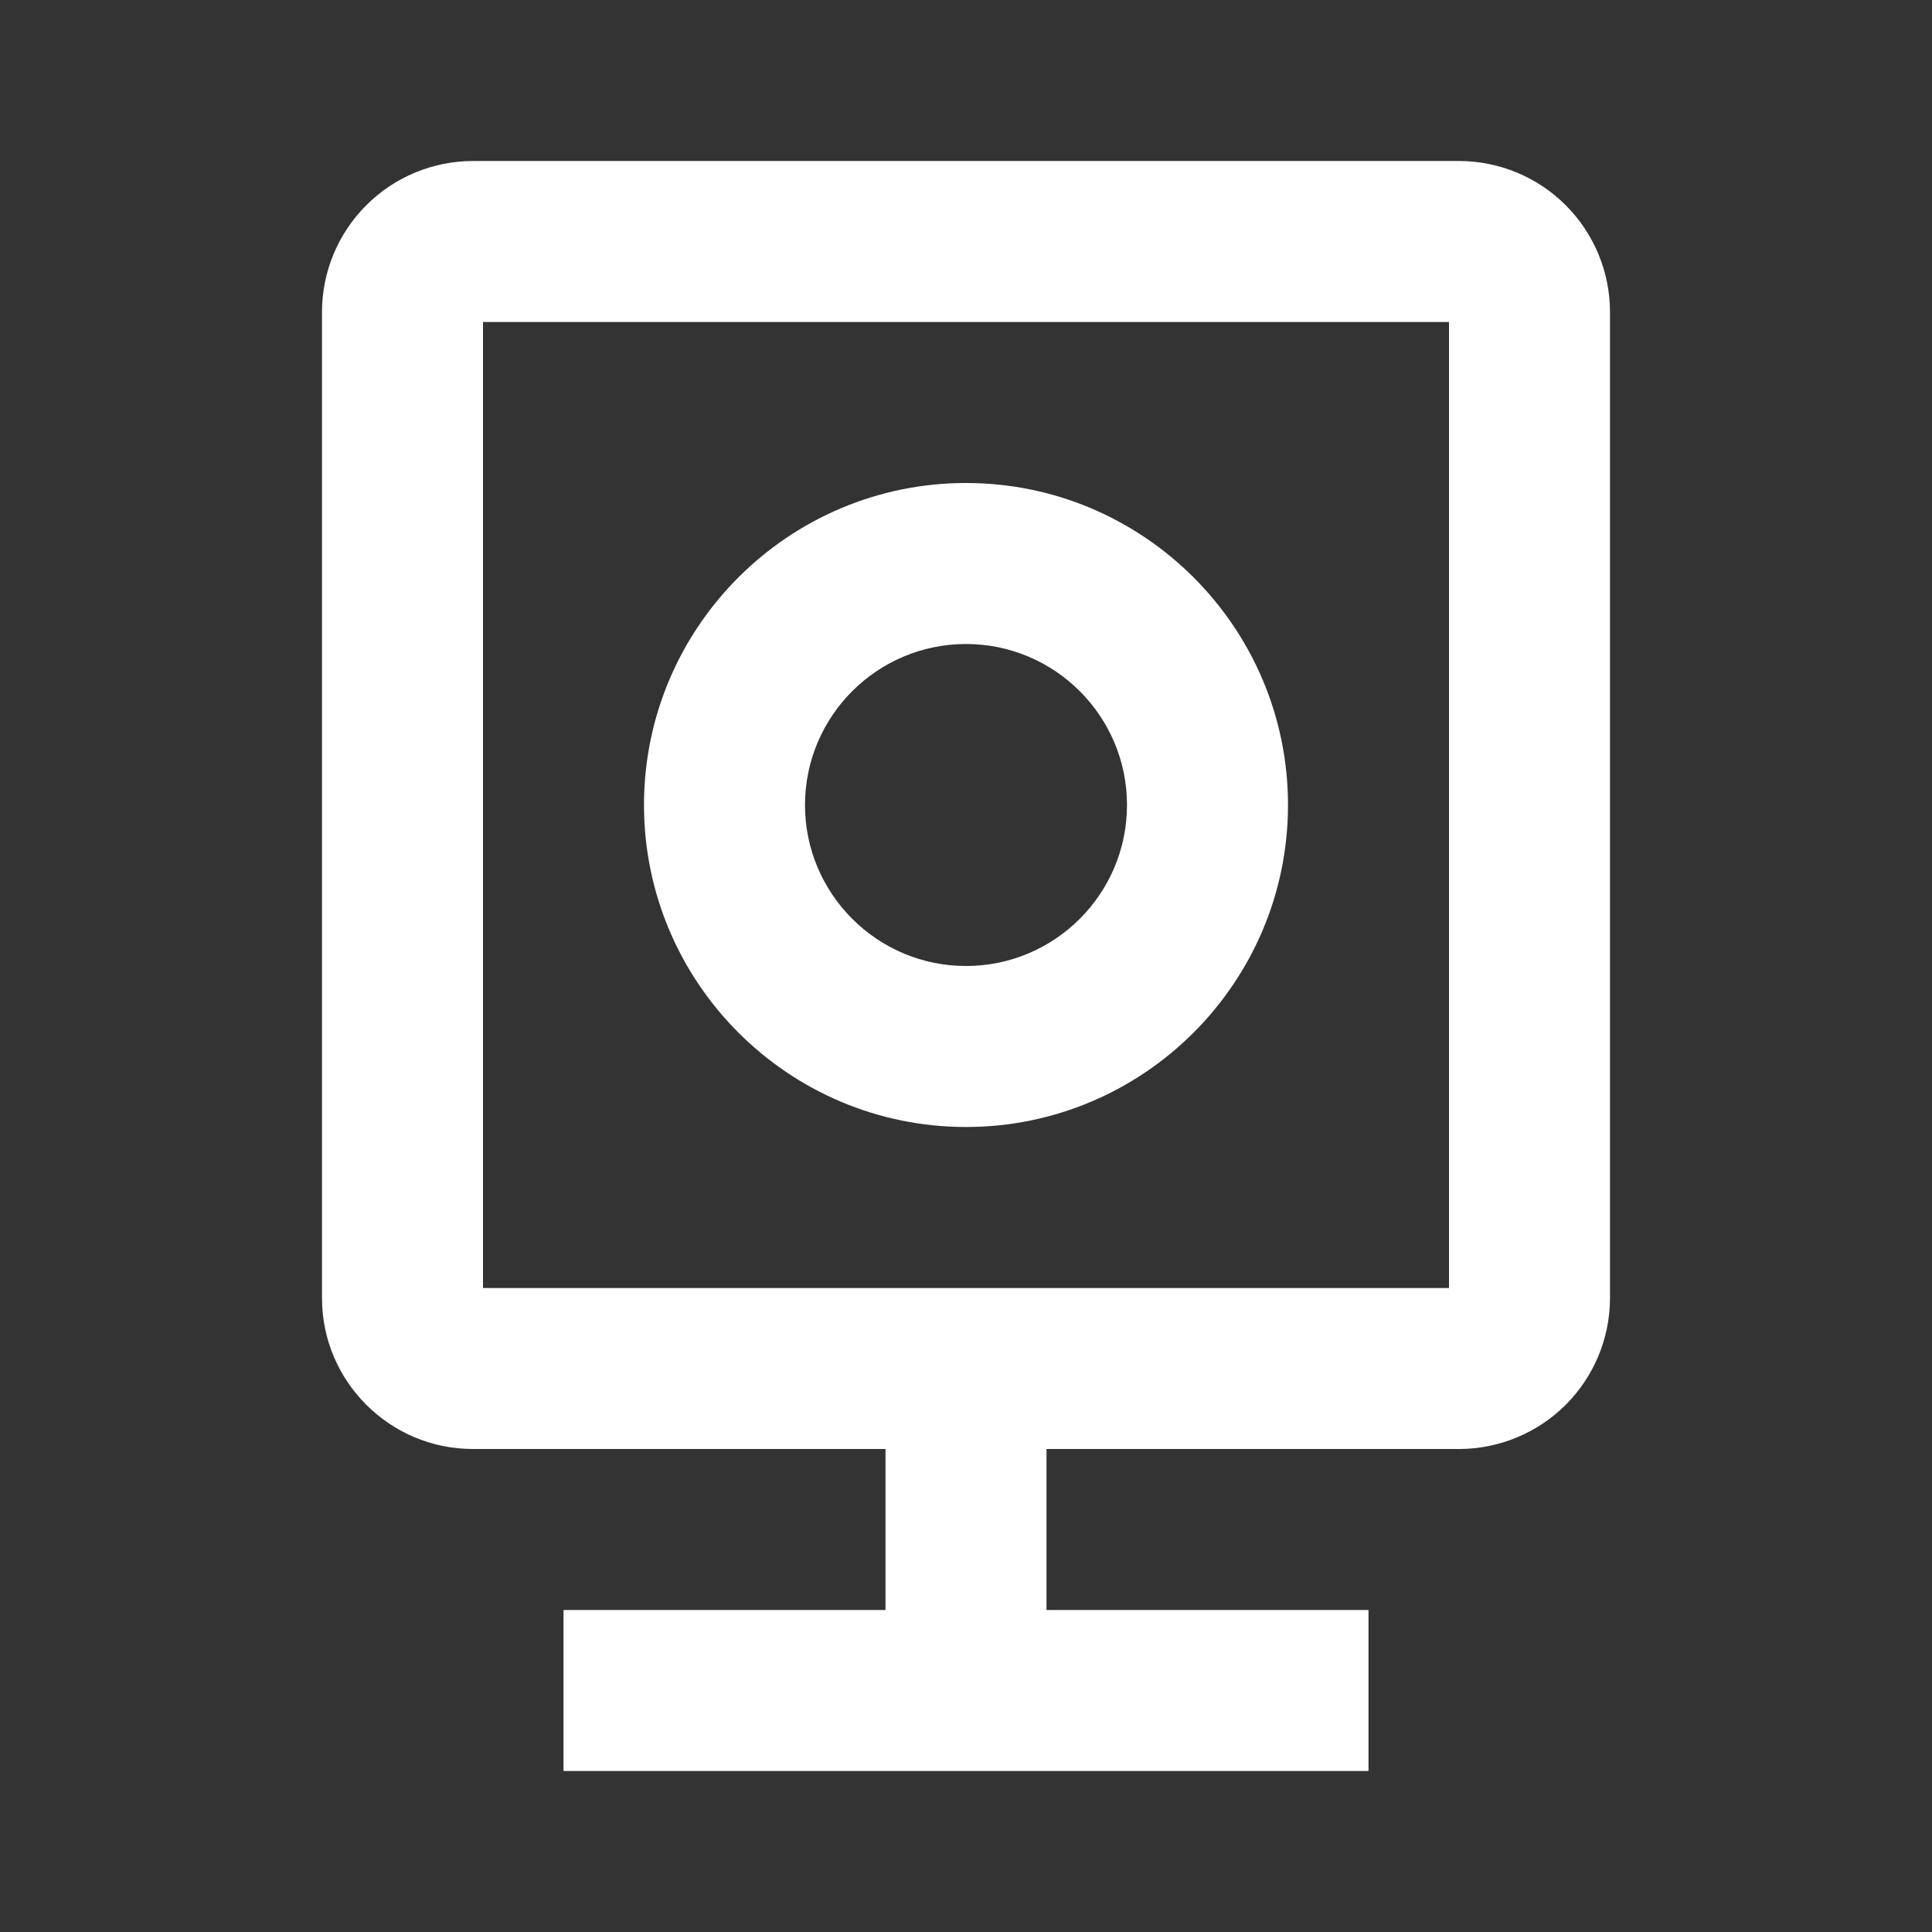
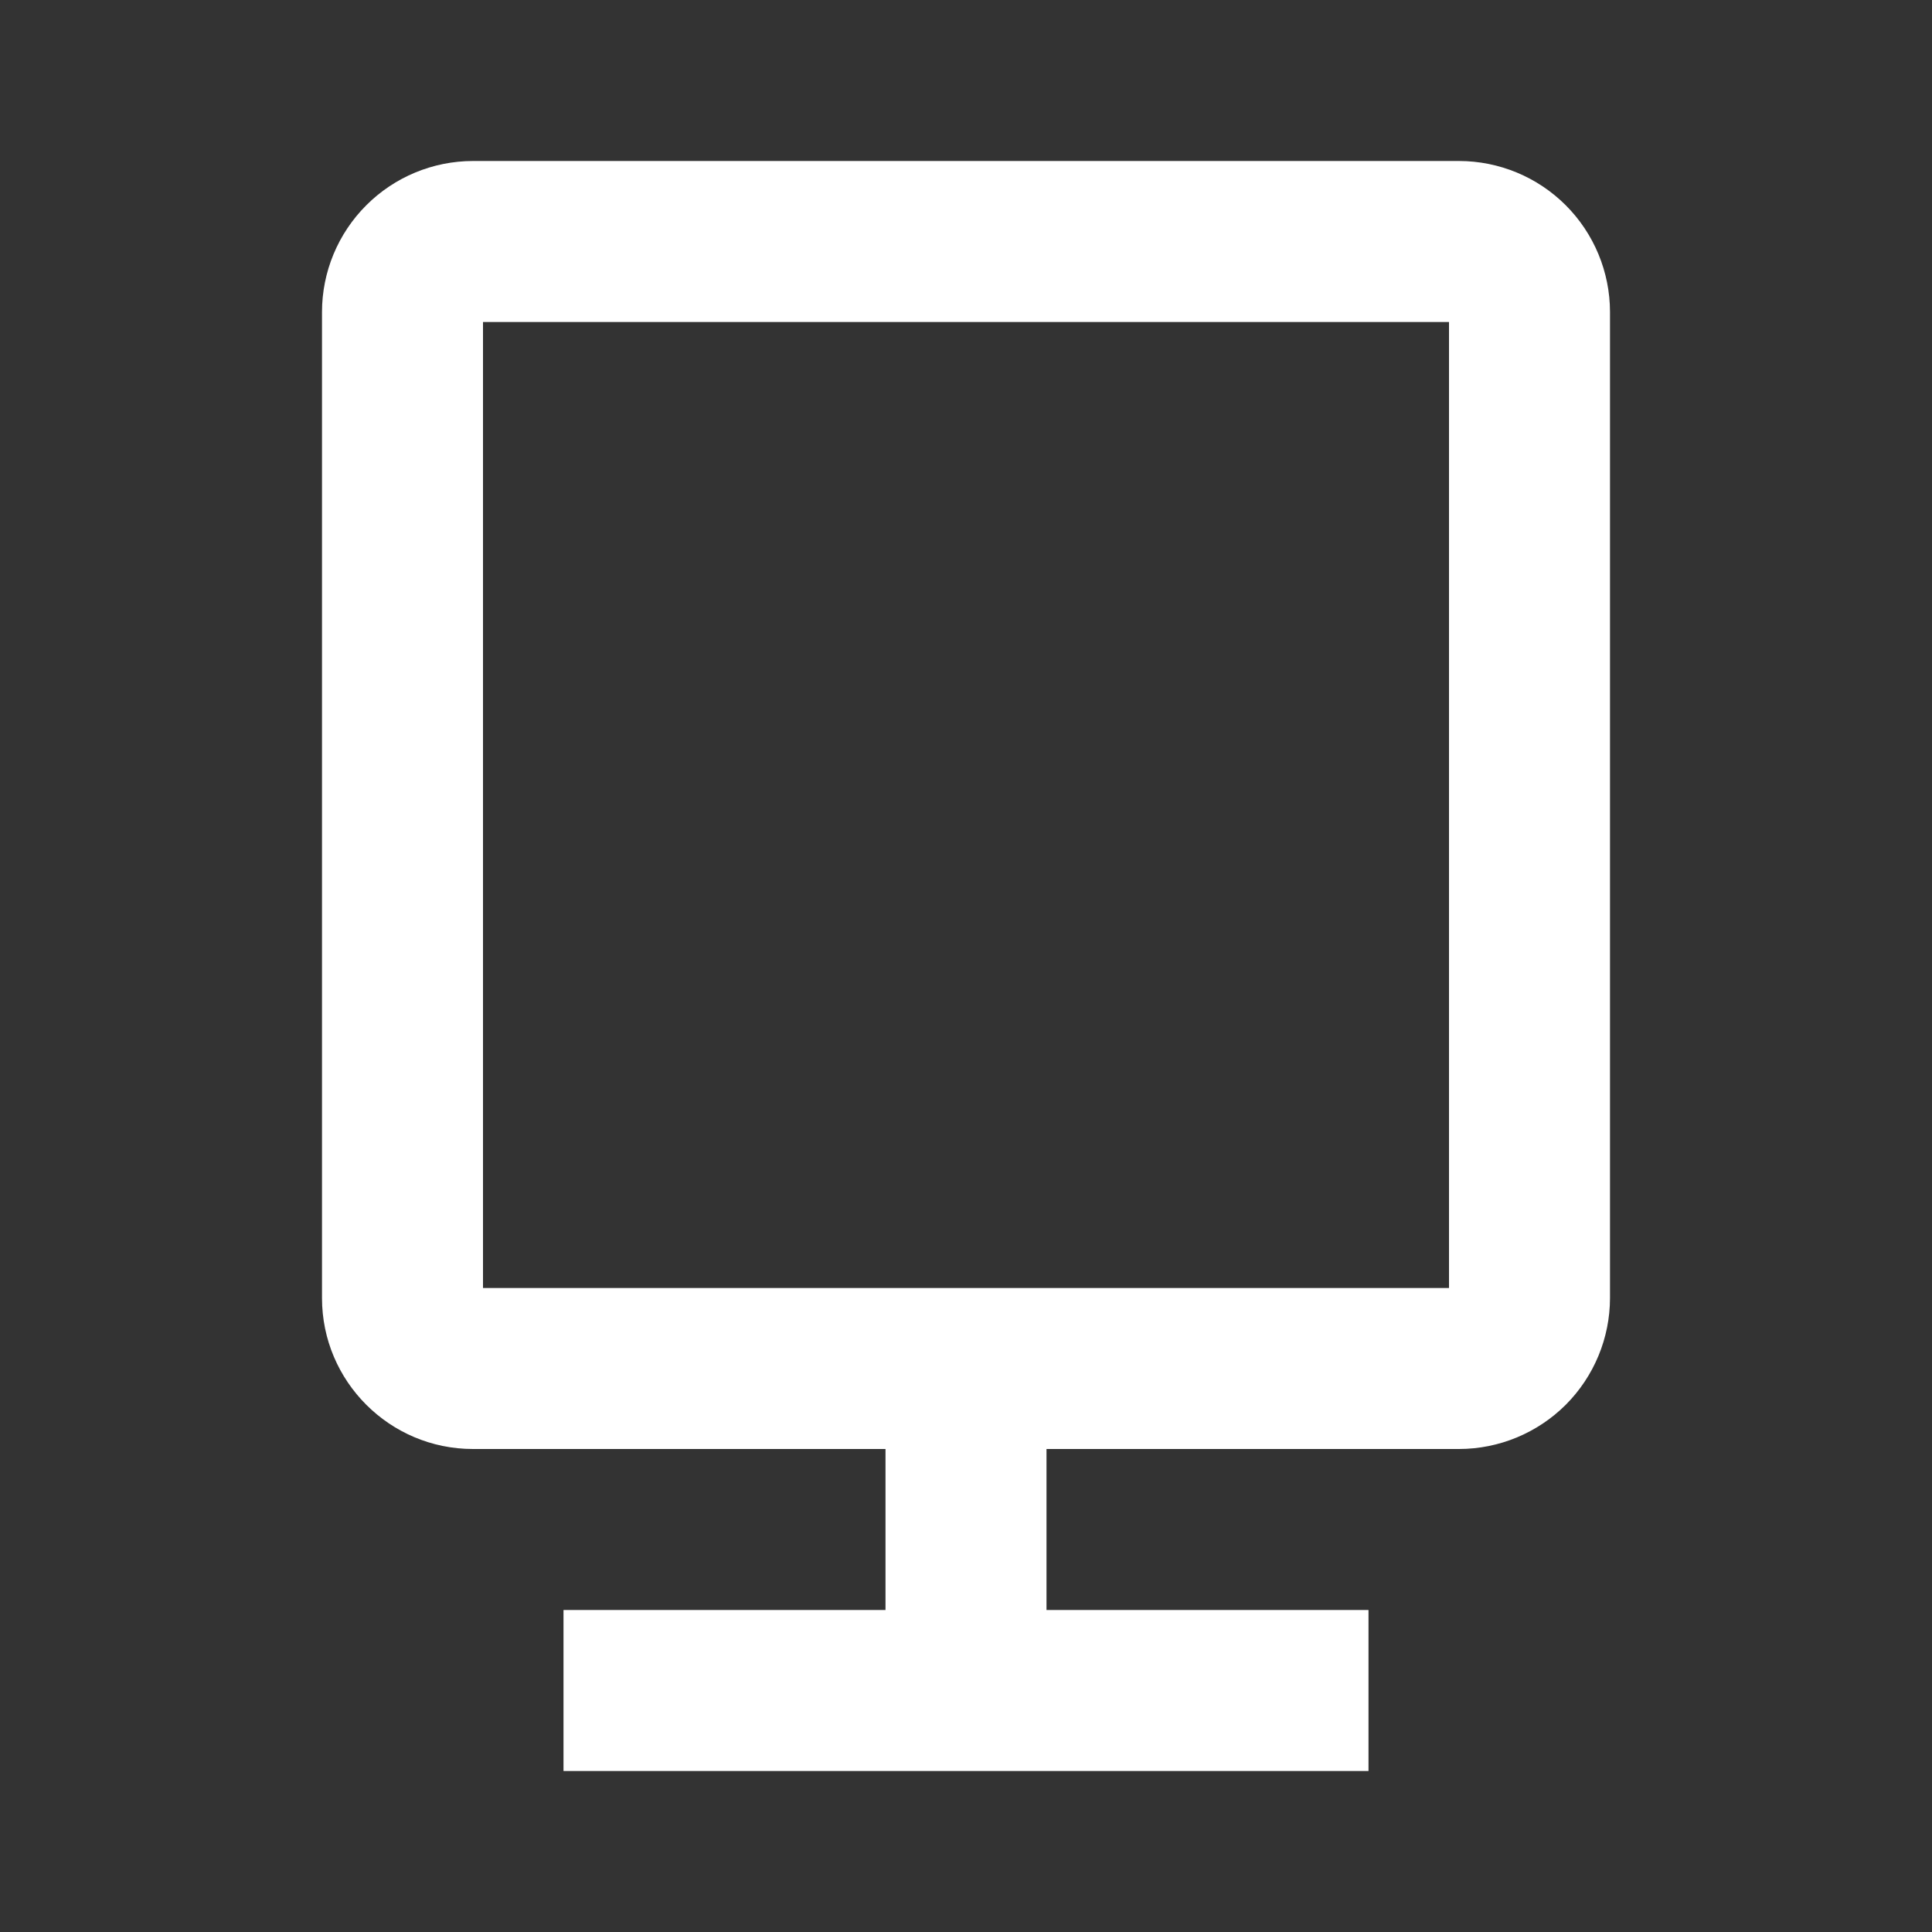
<svg xmlns="http://www.w3.org/2000/svg" width="48" height="48" viewBox="0 0 48 48" fill="none">
  <rect x="0" y="0" width="48" height="48" fill="#333333" stroke="none" />
-   <path d="M36.25 4H11.75C10.756 4.001 9.803 4.396 9.1 5.1C8.396 5.803 8.001 6.756 8 7.75V32.25C8 34.318 9.682 36 11.75 36H22V40H14V44H34V40H26V36H36.25C37.244 35.999 38.197 35.603 38.901 34.901C39.603 34.197 39.999 33.244 40 32.25V7.75C39.999 6.756 39.603 5.803 38.901 5.1C38.197 4.396 37.244 4.001 36.25 4ZM36 32H12V8H36V32Z" fill="white" />
-   <path d="M24 28C28.412 28 32 24.412 32 20C32 15.588 28.412 12 24 12C19.588 12 16 15.588 16 20C16 24.412 19.588 28 24 28ZM24 16C26.206 16 28 17.794 28 20C28 22.206 26.206 24 24 24C21.794 24 20 22.206 20 20C20 17.794 21.794 16 24 16Z" fill="white" />
+   <path d="M36.25 4H11.75C10.756 4.001 9.803 4.396 9.1 5.1C8.396 5.803 8.001 6.756 8 7.75V32.25C8 34.318 9.682 36 11.75 36H22V40H14V44H34V40H26V36H36.25C37.244 35.999 38.197 35.603 38.901 34.901C39.603 34.197 39.999 33.244 40 32.25V7.75C39.999 6.756 39.603 5.803 38.901 5.1C38.197 4.396 37.244 4.001 36.25 4M36 32H12V8H36V32Z" fill="white" />
</svg>